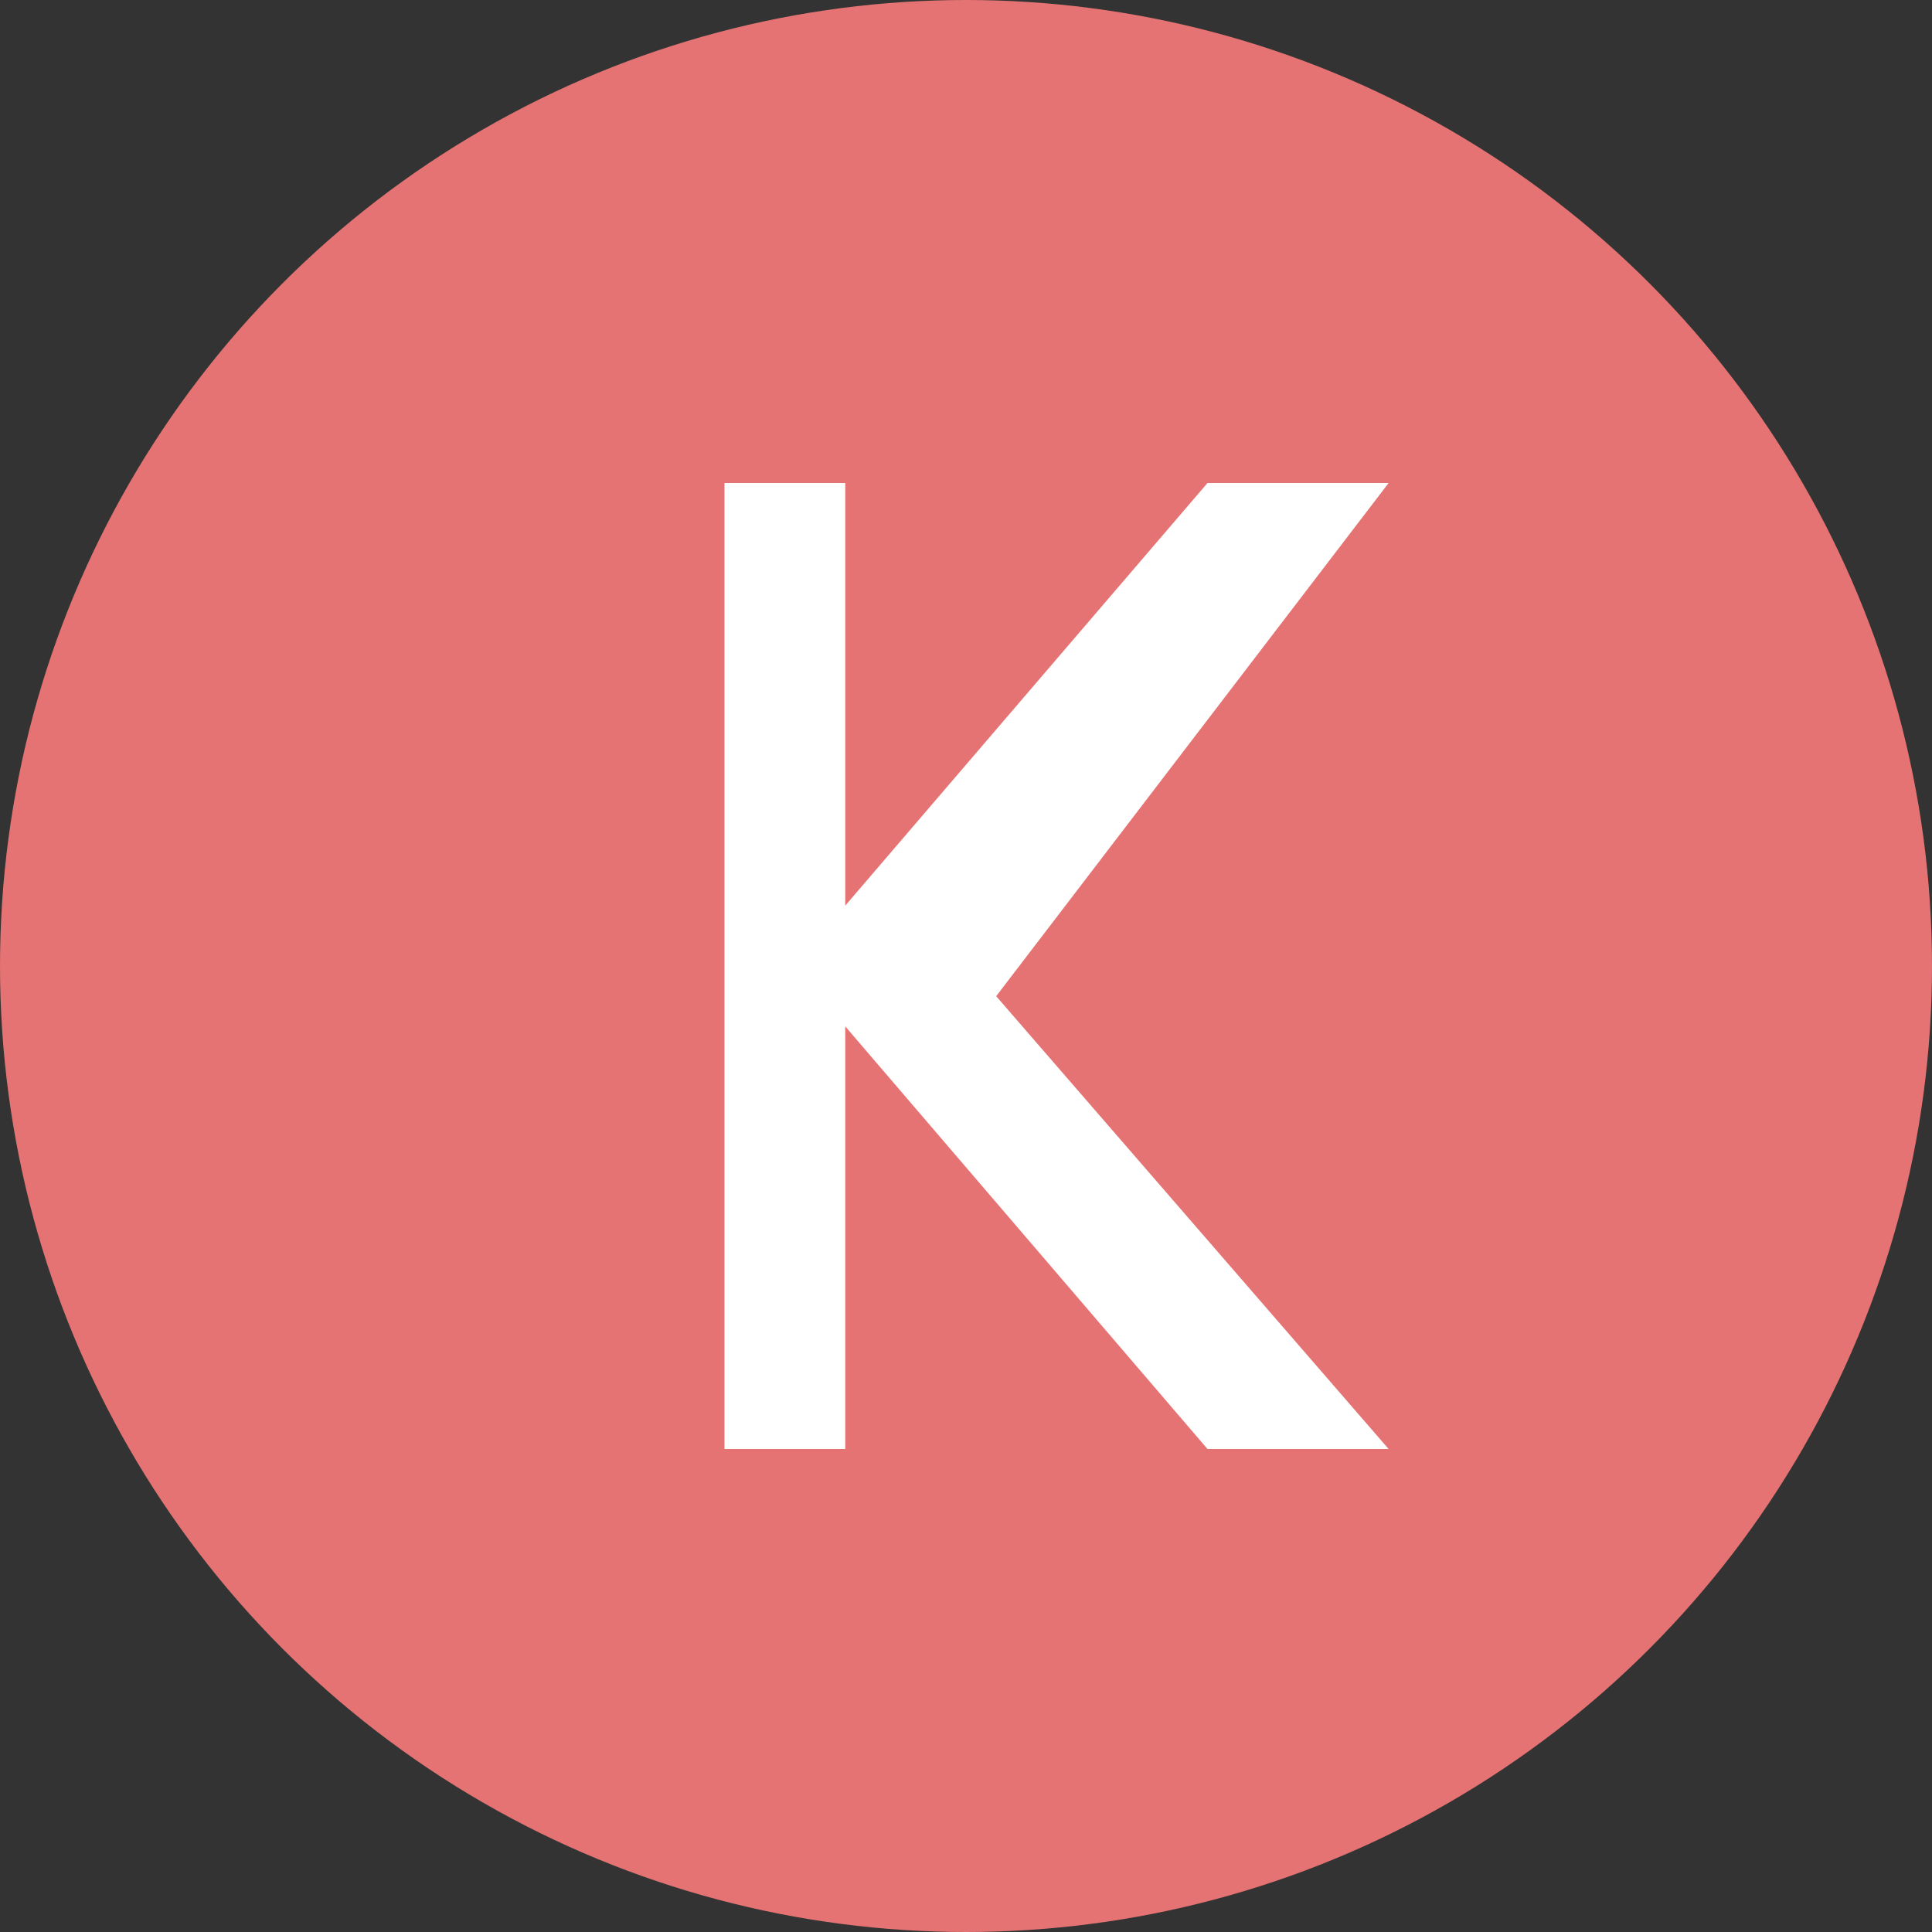
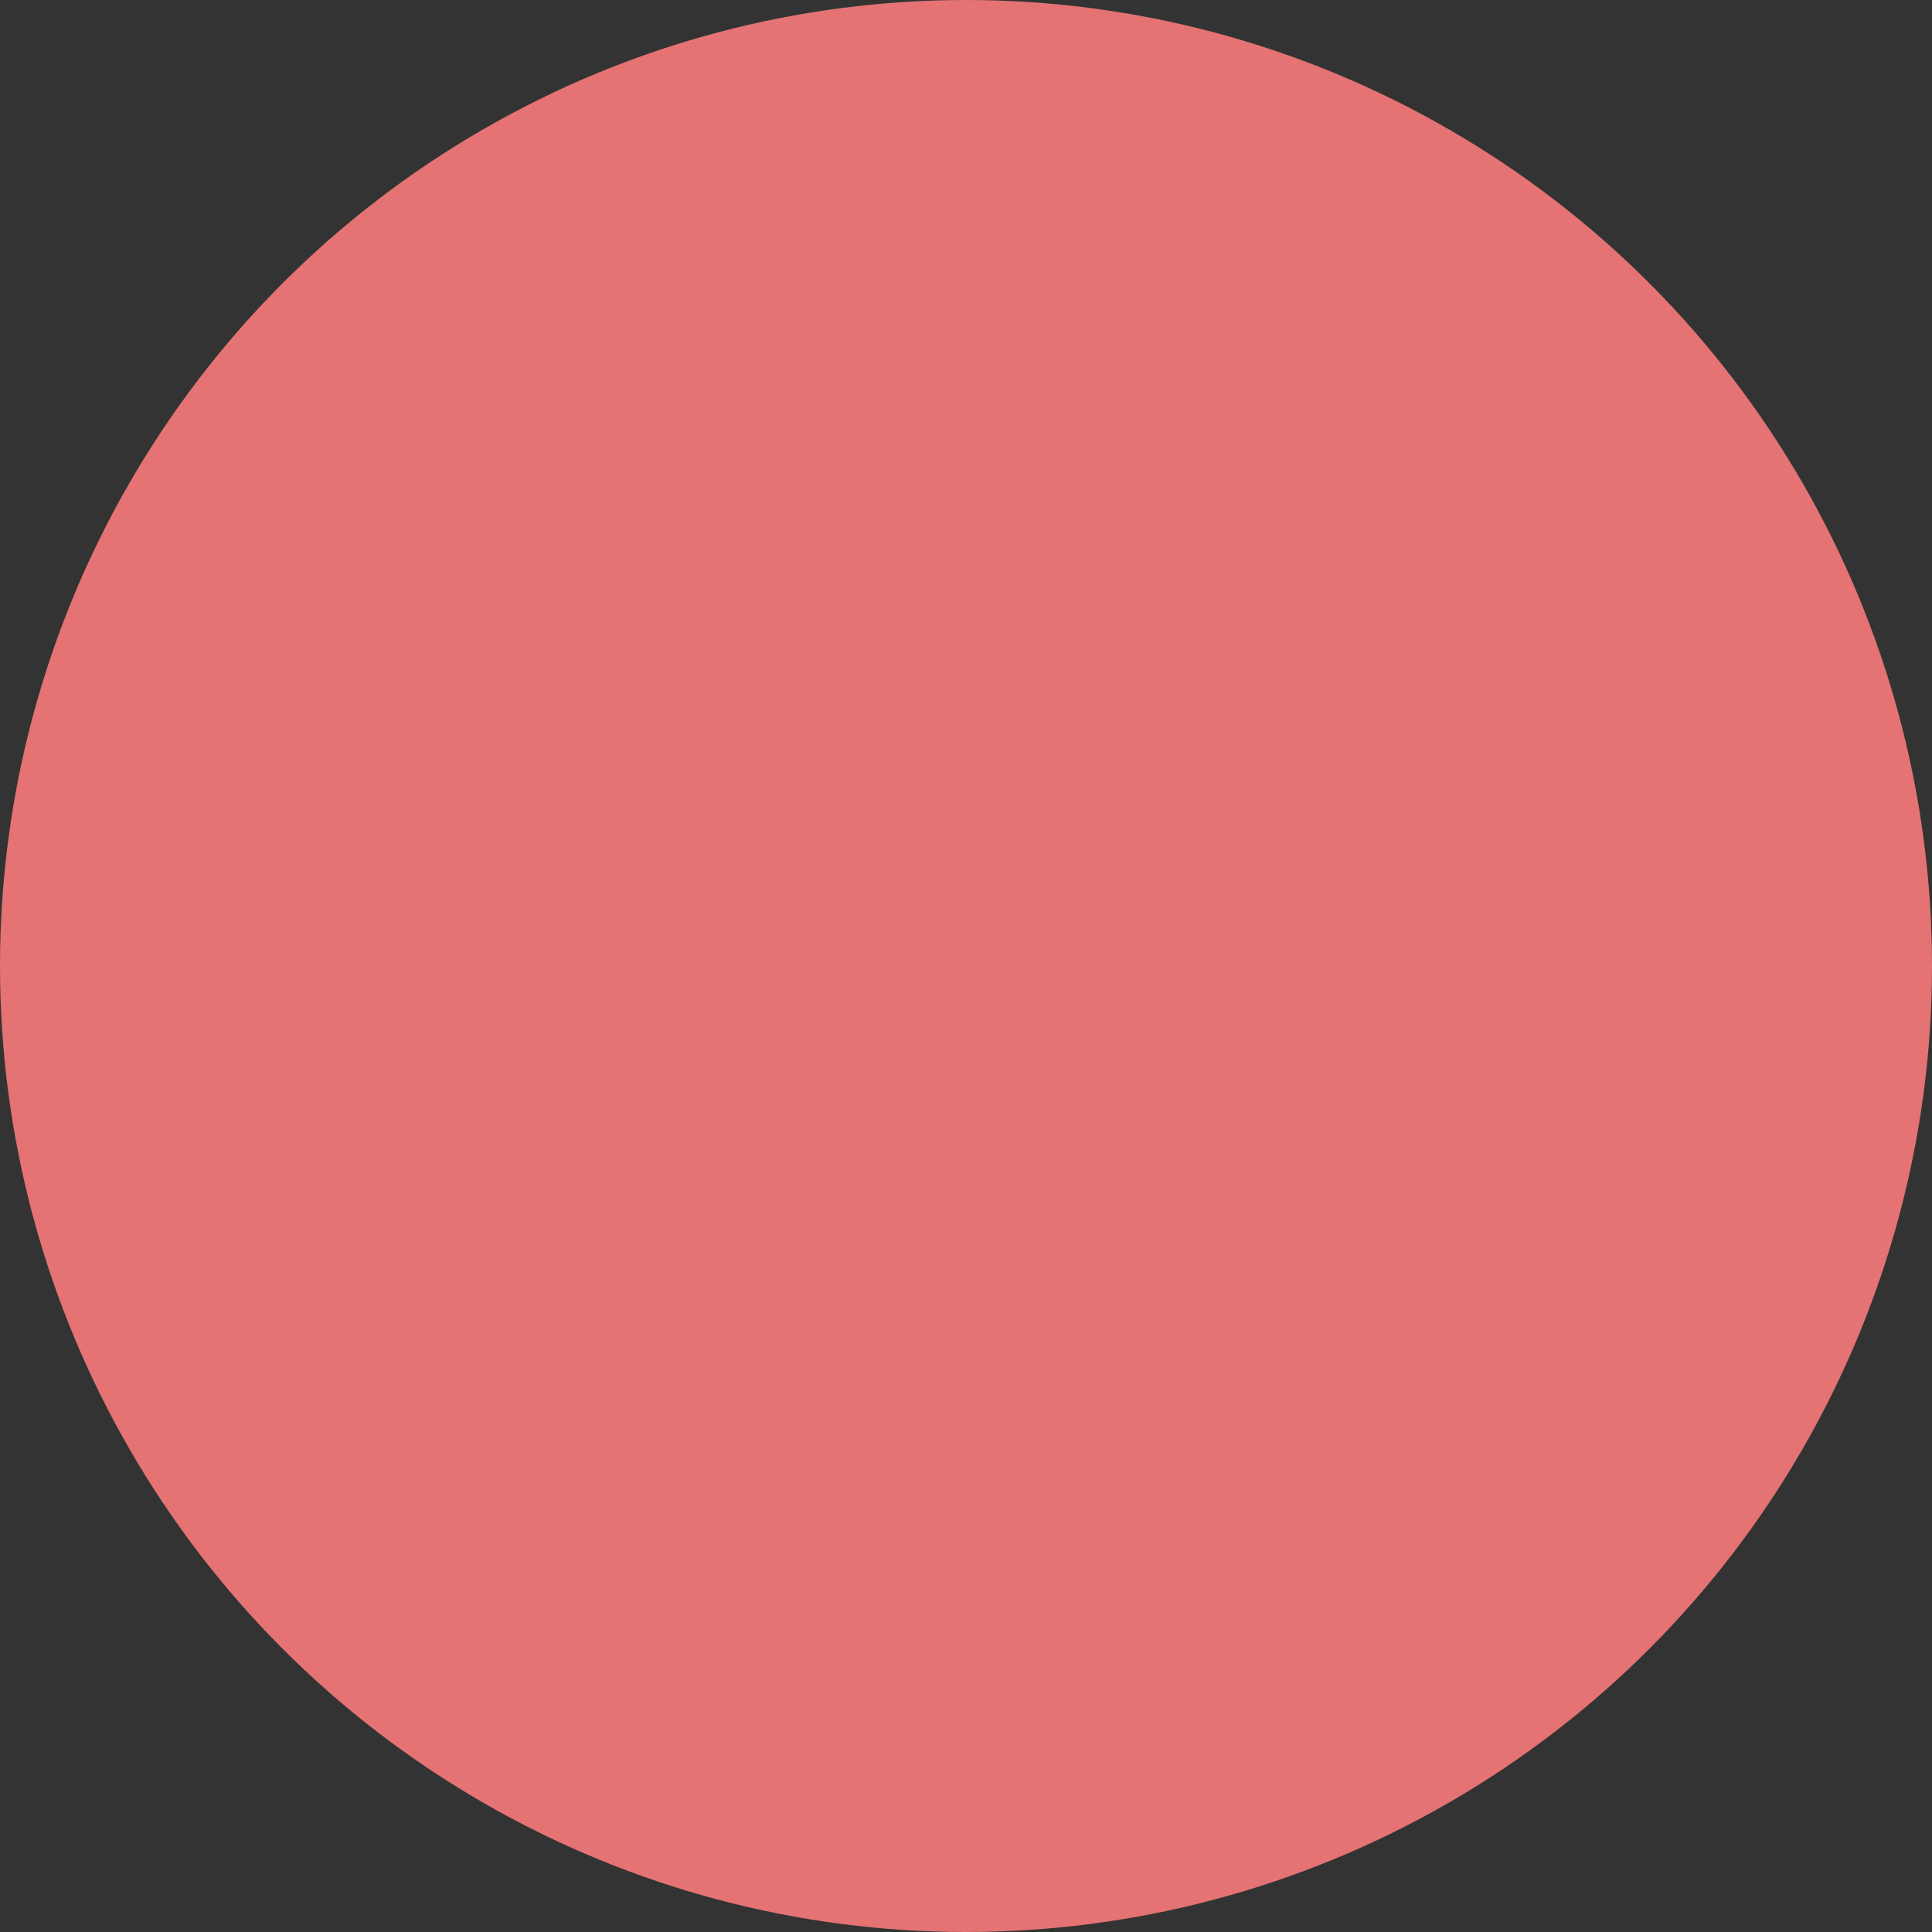
<svg xmlns="http://www.w3.org/2000/svg" width="32" height="32" viewBox="0 0 32 32" fill="none">
  <rect x="0" y="0" width="32" height="32" fill="#333333" stroke="none" />
  <circle cx="16" cy="16" r="16" fill="#E57373" />
-   <path d="M12 8V24H14V17L20 24H23L16.5 16.5L23 8H20L14 15V8H12Z" fill="white" />
</svg>